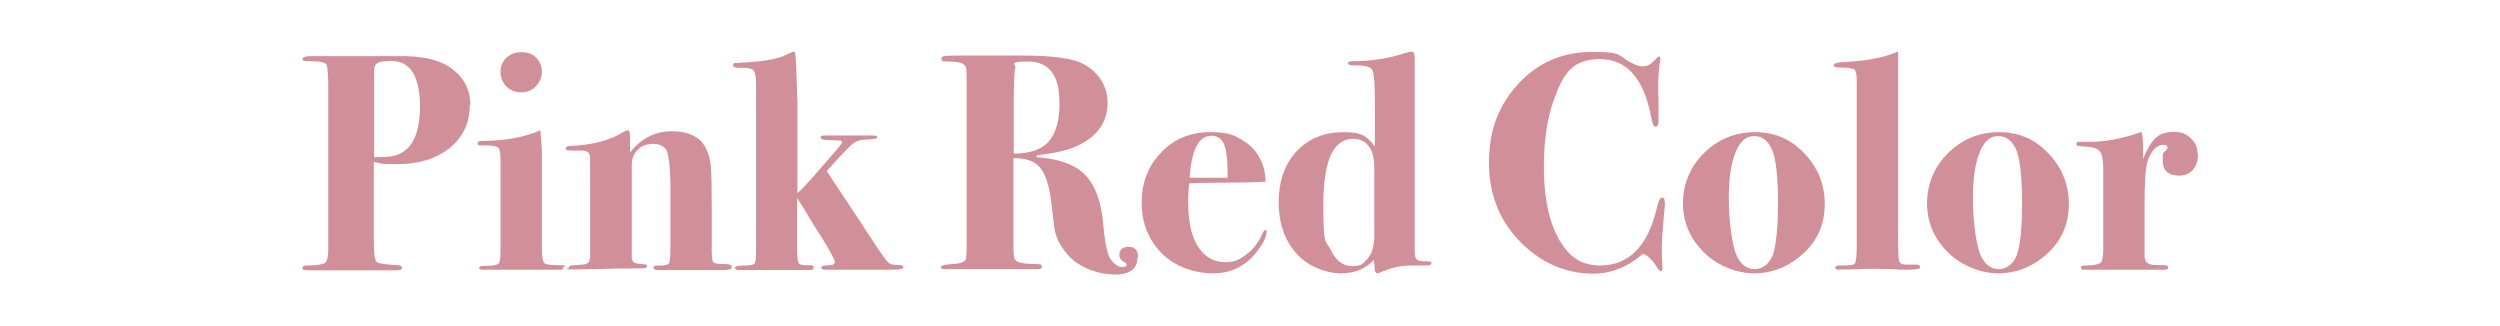
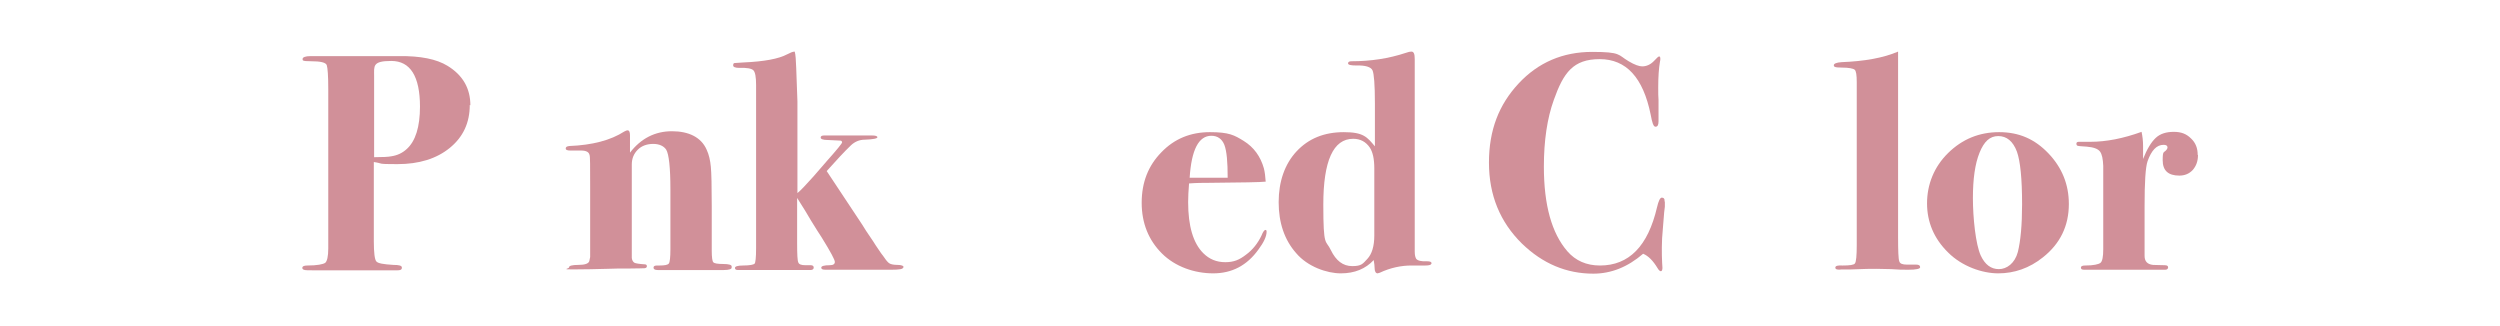
<svg xmlns="http://www.w3.org/2000/svg" id="_レイヤー_1" version="1.1" viewBox="0 0 828.6 108.1">
  <defs>
    <style>
      .st0 {
        fill: #d19099;
      }
    </style>
  </defs>
  <path class="st0" d="M155.7,34.8c0,5.9-2.2,10.6-6.6,14.2-4.4,3.6-10.2,5.4-17.4,5.4s-4.4-.2-7.8-.7v26.3c0,3.8.3,6,.8,6.6.5.7,2.4,1,5.7,1.2,1.8,0,2.8.2,2.8.9s-.5.9-1.6.9h-27c-2.3,0-3.6,0-3.9-.2-.3-.1-.5-.3-.5-.6,0-.5.5-.8,1.6-.8,3.3,0,5.3-.4,6-.9.6-.5,1-2.1,1-4.7V29.5c0-4.4-.2-7-.5-7.9-.3-.9-2.1-1.3-5.2-1.3s-2.8-.3-2.8-.8.9-.9,2.6-.9h29.3c7.2-.1,12.5,1,16.1,3.2,5.1,3.1,7.6,7.5,7.6,13.1ZM139.2,35.4c0-10.1-3.2-15.2-9.5-15.2s-5.7,1.7-5.7,5v26.9c2.8,0,4.7-.1,5.7-.3,2-.3,3.7-1.1,5.1-2.4,2.9-2.6,4.4-7.3,4.4-14.1Z" />
-   <path class="st0" d="M186.7,88.7c0,.5-.3.7-.9.7h-25.8c-.8,0-1.2-.2-1.2-.7s.8-.5,2.4-.6c2.3,0,3.7-.3,4.1-.8.4-.4.6-1.8.6-4.1v-29.5c0-2.6-.2-4.2-.7-4.7-.4-.5-1.8-.8-4-.8s-2.3,0-2.5-.1c-.2,0-.4-.3-.4-.7s.5-.7,1.5-.7c7.5,0,13.9-1.2,19.3-3.5.1.8.3,3.1.5,6.8v32.3c0,2.8.3,4.4.8,4.9.5.5,2.3.7,5.3.7s1.1.2,1.1.7ZM179.6,23.7c0,1.9-.7,3.6-2,4.9-1.3,1.4-2.9,2-4.8,2s-3.6-.6-4.9-1.9c-1.3-1.3-2-2.9-2-4.9s.7-3.5,2-4.7c1.3-1.2,3-1.8,5.1-1.8s3.5.6,4.7,1.8,1.9,2.8,1.9,4.6Z" />
  <path class="st0" d="M242.5,88.7c0,.5-.9.8-2.6.8h-21.9c-1,0-1.4-.3-1.4-.8s.4-.7,1.2-.7h.8c1.7,0,2.8-.2,3.1-.7.3-.4.5-2,.5-4.6v-19.9c0-7.3-.5-11.7-1.4-13.2-.8-1.2-2.3-1.9-4.3-1.9s-3.8.6-5.1,1.9c-1.3,1.3-2,2.9-2,4.9v31c.1.8.4,1.3.9,1.6.4.2,1.6.4,3.3.5.5,0,.8.2.8.6s-.2.6-.7.7c-.5,0-2.2.1-5.1.1s-5.4,0-7.3.1c-3.8.1-7.6.2-11.5.2s-1.2-.2-1.2-.7,1-.8,3.1-.8,3.3-.4,3.6-1.2l.3-1.4v-23.5c0-6.6,0-10-.2-10.3-.2-1-1.1-1.5-2.8-1.5h-3.5c-1.1,0-1.6-.2-1.6-.7s.4-.7,1.2-.8c7.6-.3,13.7-1.9,18.2-4.8.5-.3.9-.4,1.1-.4.5,0,.8.5.8,1.6v5.8c3.6-4.7,8.3-7.1,13.9-7.1s9.7,2,11.5,6.1c.8,1.7,1.2,3.6,1.4,5.7.2,2.1.3,6.5.3,13.1v14.8c0,2.1.2,3.4.5,3.7.3.4,1.4.6,3.3.6s2.8.3,2.8.8Z" />
  <path class="st0" d="M299.3,88.7c0,.5-1.3.7-3.8.7h-21.9c-1,0-1.4-.2-1.4-.7s.9-.8,2.8-.8c1.2,0,1.7-.4,1.7-1.1s-1.4-3.3-4.3-8c-.8-1.2-2-3.1-3.6-5.7-1.1-1.9-2.6-4.4-4.6-7.5v15.1c0,3.6.1,5.7.4,6.3.2.6,1,.9,2.3.9h1.8c.7,0,1,.3,1,.8s-.4.8-1.1.8h-23.9c-.8,0-1.1-.2-1.1-.7s.9-.8,2.7-.8c2.3,0,3.5-.3,3.8-.6s.5-2,.5-5.1V28.2c0-2.7-.3-4.3-.9-4.9-.6-.6-2.2-.9-4.7-.8-1.3,0-2-.3-2-.8s.1-.7.4-.8c.3,0,1.3-.1,3-.2,6.9-.3,11.7-1.2,14.5-2.7,1-.5,1.8-.9,2.5-.9.3,1,.4,2.8.5,5.5l.4,11v30.4c1.1-.9,2.8-2.7,5.3-5.5,1-1.2,2.5-2.9,4.6-5.3,3.3-3.7,4.9-5.7,4.9-6s-.2-.6-.6-.6c-.4,0-1.8-.1-4.1-.2-1.6,0-2.4-.3-2.4-.8s.4-.7,1.2-.7h15.8c1.2,0,1.8.2,1.8.6s-1.4.7-4.2.8c-1.8,0-3.3.7-4.5,1.8-2.1,2-4.8,4.9-8.1,8.6l11.8,17.8c.6,1,1.6,2.6,3,4.6.2.3.7,1,1.5,2.3l1.7,2.5.9,1.2c.8,1.2,1.4,1.9,1.9,2.2.5.3,1.4.5,2.7.5s2,.3,2,.8Z" />
-   <path class="st0" d="M377,85.3c0,3.8-2.5,5.7-7.5,5.7s-11.3-2-15.1-6c-2.9-3.1-4.6-6.4-5-9.9l-1-8.4c-.7-5.3-1.9-9.1-3.7-11.2-1.8-2.1-4.7-3.1-8.8-3.1v23.3c0,5.4,0,8.3.1,8.7,0,1.2.5,2,1.4,2.4,1,.4,2.8.7,5.4.7s2.5.3,2.5.9-.4.8-1.2.8h-30.9c-1,0-1.4-.2-1.4-.7s1.4-.9,4.2-1c2.3-.1,3.7-.7,4.1-1.6.2-.5.3-1.9.3-4.3V28.8c0-3.6,0-5.7-.2-6.3-.1-.6-.6-1.1-1.3-1.5-1-.4-2.5-.6-4.6-.6s-2.3-.3-2.3-.9.3-.8.9-.9,2.3-.2,4.9-.2h20.6c9.6,0,16.1.8,19.6,2.3,2.7,1.2,4.9,2.9,6.6,5.3,1.6,2.4,2.5,5,2.5,7.9,0,6.6-3.4,11.4-10.2,14.5-3,1.4-7.4,2.4-13.3,3.1v.6c7.3.5,12.7,2.4,16.1,5.9,3.3,3.4,5.4,9,6,16.7.5,6.1,1.4,10,2.6,11.5,1.2,1.5,2.4,2.3,3.6,2.3s1.5-.3,1.5-.8-.4-.6-1.2-1.1c-.8-.5-1.2-1.2-1.2-2,0-1.8,1-2.8,3.1-2.8s3.1,1.2,3.1,3.5ZM351.1,33.6c0-8.8-3.5-13.2-10.4-13.2s-3.7.8-4.2,2.3c-.3,1-.5,4.7-.5,11.2v17c5.3,0,9.2-1.3,11.6-4,2.4-2.7,3.6-7.1,3.6-13.2Z" />
  <path class="st0" d="M419.8,76.8c0,1.5-.9,3.5-2.7,5.9-3.8,5.3-8.8,7.9-15,7.9s-12.6-2.2-17-6.6c-4.4-4.4-6.7-10-6.7-16.8s2.2-12.3,6.5-16.7c4.3-4.5,9.7-6.7,16.1-6.7s8.1,1,11.2,2.9c3.4,2.1,5.6,5.2,6.7,9.1.3,1.2.5,2.7.6,4.4-1.6.2-7.9.3-18.9.4-1.7,0-3.9,0-6.5.2-.2,2.4-.3,4.5-.3,6.2,0,8,1.7,13.6,5,16.9,2,2,4.4,3,7.3,3s4.7-.8,6.9-2.5c2.2-1.6,3.9-3.8,5.1-6.3.5-1.3,1-1.9,1.3-1.9s.4.2.4.6ZM406.9,58.9c0-5.2-.3-8.8-1.1-10.9-.8-2-2.3-3-4.3-3-4.2,0-6.6,4.6-7.2,13.9h12.6Z" />
  <path class="st0" d="M474.4,87.3c0,.5-.7.7-2,.7h-4.6c-3.3,0-6.9.7-10.5,2.4-.4.1-.6.2-.7.2-.6,0-1-.6-1-1.8,0-.6-.1-1.5-.3-2.6-2.7,2.9-6.3,4.4-10.9,4.4s-11-2.2-14.8-6.7c-3.9-4.4-5.8-10.1-5.8-16.9s2-12.6,5.9-16.8c4-4.3,9.2-6.4,15.7-6.4s7.7,1.6,10.3,4.7v-14.3c0-6.1-.3-9.8-.8-10.9-.5-1.1-2.4-1.7-5.4-1.6-1.8,0-2.7-.2-2.7-.7s.4-.7,1.2-.7c6.3,0,12.3-.9,18-2.8.8-.3,1.4-.4,1.8-.4.8,0,1.1.8,1.1,2.5v63.8c0,1.2.2,1.9.5,2.4.5.6,1.7.9,3.6.8,1,0,1.5.2,1.5.8ZM455.5,78.1v-22.3c0-3.1-.5-5.4-1.5-6.9-1.3-1.9-3.1-2.9-5.5-2.9-6.6,0-9.9,7.3-9.9,21.8s.8,11.5,2.5,15.1c1.7,3.5,4,5.3,7.1,5.3s3.5-.8,5-2.4c1.5-1.6,2.3-4.2,2.3-7.7Z" />
  <path class="st0" d="M551.8,66.8v1.7c-.1.3-.3,2.5-.6,6.5-.3,3-.4,5.3-.4,7s0,3.8.1,5.1c0,.5.1,1.1.1,1.7s-.2,1.1-.5,1.1-.7-.3-1.1-1c-1.5-2.5-3.1-4.1-4.8-4.8-5.1,4.4-10.6,6.6-16.5,6.6-8.9,0-16.8-3.3-23.7-10-7.2-7.1-10.9-16-10.9-26.8s3.3-19.2,9.8-26.2c6.5-7,14.7-10.5,24.4-10.5s8.5,1,12.1,3.1c2,1.2,3.5,1.7,4.5,1.7,1.4,0,2.8-.6,4-1.9.9-1,1.4-1.4,1.6-1.4s.4.2.4.7,0,.5-.1.9c-.4,2.3-.6,5.2-.6,8.6s0,1.7.1,4.2v7.1c0,1.2-.3,1.8-1,1.8s-1.1-1.3-1.6-4c-2.5-12.3-8.1-18.4-16.9-18.4s-12,4.5-15.2,13.5c-2.2,6.1-3.3,13.5-3.3,22.1,0,12.8,2.6,22.1,7.8,28.1,2.7,3.1,6.3,4.7,10.8,4.7,9.6,0,15.9-6.4,18.9-19.3.5-2.1,1-3.2,1.6-3.2s1,.4.9,1.3Z" />
-   <path class="st0" d="M604.8,67.6c0,7.3-2.9,13.2-8.6,17.7-4.5,3.6-9.5,5.3-14.8,5.3s-12-2.3-16.6-6.9c-4.7-4.6-7-10.1-7-16.3s2.3-12.1,7-16.7c4.7-4.6,10.3-6.9,16.9-6.9s11.8,2.3,16.3,7c4.5,4.7,6.8,10.3,6.8,16.8ZM589.3,67.7c0-8.5-.6-14.3-1.7-17.4-1.3-3.5-3.4-5.2-6.2-5.2s-4.7,1.8-6.2,5.5c-1.5,3.7-2.2,8.7-2.2,15.1s.9,15.3,2.6,19c1.4,3,3.4,4.5,6,4.5s5.3-1.9,6.3-5.7c.9-3.6,1.4-8.9,1.4-15.8Z" />
  <path class="st0" d="M636.4,88.6c0,.5-1.3.8-3.9.8s-2.5,0-5.7-.2c-1.6,0-3.2-.1-4.8-.1s-4.3,0-8.4.2h-3.1c-1.5.2-2.2,0-2.2-.6s.8-.8,2.4-.7c2.4,0,3.8-.2,4.1-.7.4-.5.6-2.6.6-6.1V27.2c0-2.3-.2-3.7-.7-4.1-.5-.4-1.9-.7-4.3-.7s-2.6-.3-2.6-.8.9-.9,2.6-1c7.6-.3,13.8-1.4,18.7-3.5v61.4c0,4.6.1,7.4.4,8.1.2.8,1.1,1.1,2.5,1.1h3.1c.9,0,1.3.3,1.3.8Z" />
  <path class="st0" d="M685.7,67.6c0,7.3-2.9,13.2-8.6,17.7-4.5,3.6-9.5,5.3-14.8,5.3s-12-2.3-16.6-6.9c-4.7-4.6-7-10.1-7-16.3s2.3-12.1,7-16.7c4.7-4.6,10.3-6.9,16.9-6.9s11.8,2.3,16.3,7c4.5,4.7,6.8,10.3,6.8,16.8ZM670.2,67.7c0-8.5-.6-14.3-1.7-17.4-1.3-3.5-3.4-5.2-6.2-5.2s-4.7,1.8-6.2,5.5c-1.5,3.7-2.2,8.7-2.2,15.1s.9,15.3,2.6,19c1.4,3,3.4,4.5,6,4.5s5.3-1.9,6.3-5.7c.9-3.6,1.4-8.9,1.4-15.8Z" />
  <path class="st0" d="M728.5,51.4c0,2-.6,3.6-1.7,4.9-1.2,1.3-2.7,1.9-4.5,1.9-3.7,0-5.5-1.7-5.5-5.1s.4-2.3,1.3-3.5c.2-.3.3-.5.3-.7,0-.6-.4-.9-1.3-.9-2.3,0-4,1.8-5.3,5.4-.7,2-1,7-1,15v16.4c0,1.8.9,2.8,2.8,3,1.1,0,2.4.1,3.9.1.8,0,1.1.3,1.1.7s-.3.8-.9.8h-11c.3,0-1.3,0-4.6,0h-11.3c-.8,0-1.1-.2-1.1-.7s.5-.7,1.4-.7c2.8,0,4.5-.4,5.1-.9.6-.5.9-2,.9-4.5v-27.6c-.1-2.3-.4-3.9-1.1-4.8-.7-.9-2.1-1.4-4.4-1.6-1.8-.1-2.8-.2-3-.3-.2,0-.4-.3-.4-.7s.3-.6.8-.6h3.8c5.3,0,10.9-1.1,17-3.3.3,1.4.5,2.9.5,4.7v4.3c1.3-3.3,2.7-5.6,4.2-7,1.5-1.4,3.5-2,6-2s4.2.7,5.7,2.2c1.5,1.4,2.2,3.2,2.2,5.4Z" />
</svg>